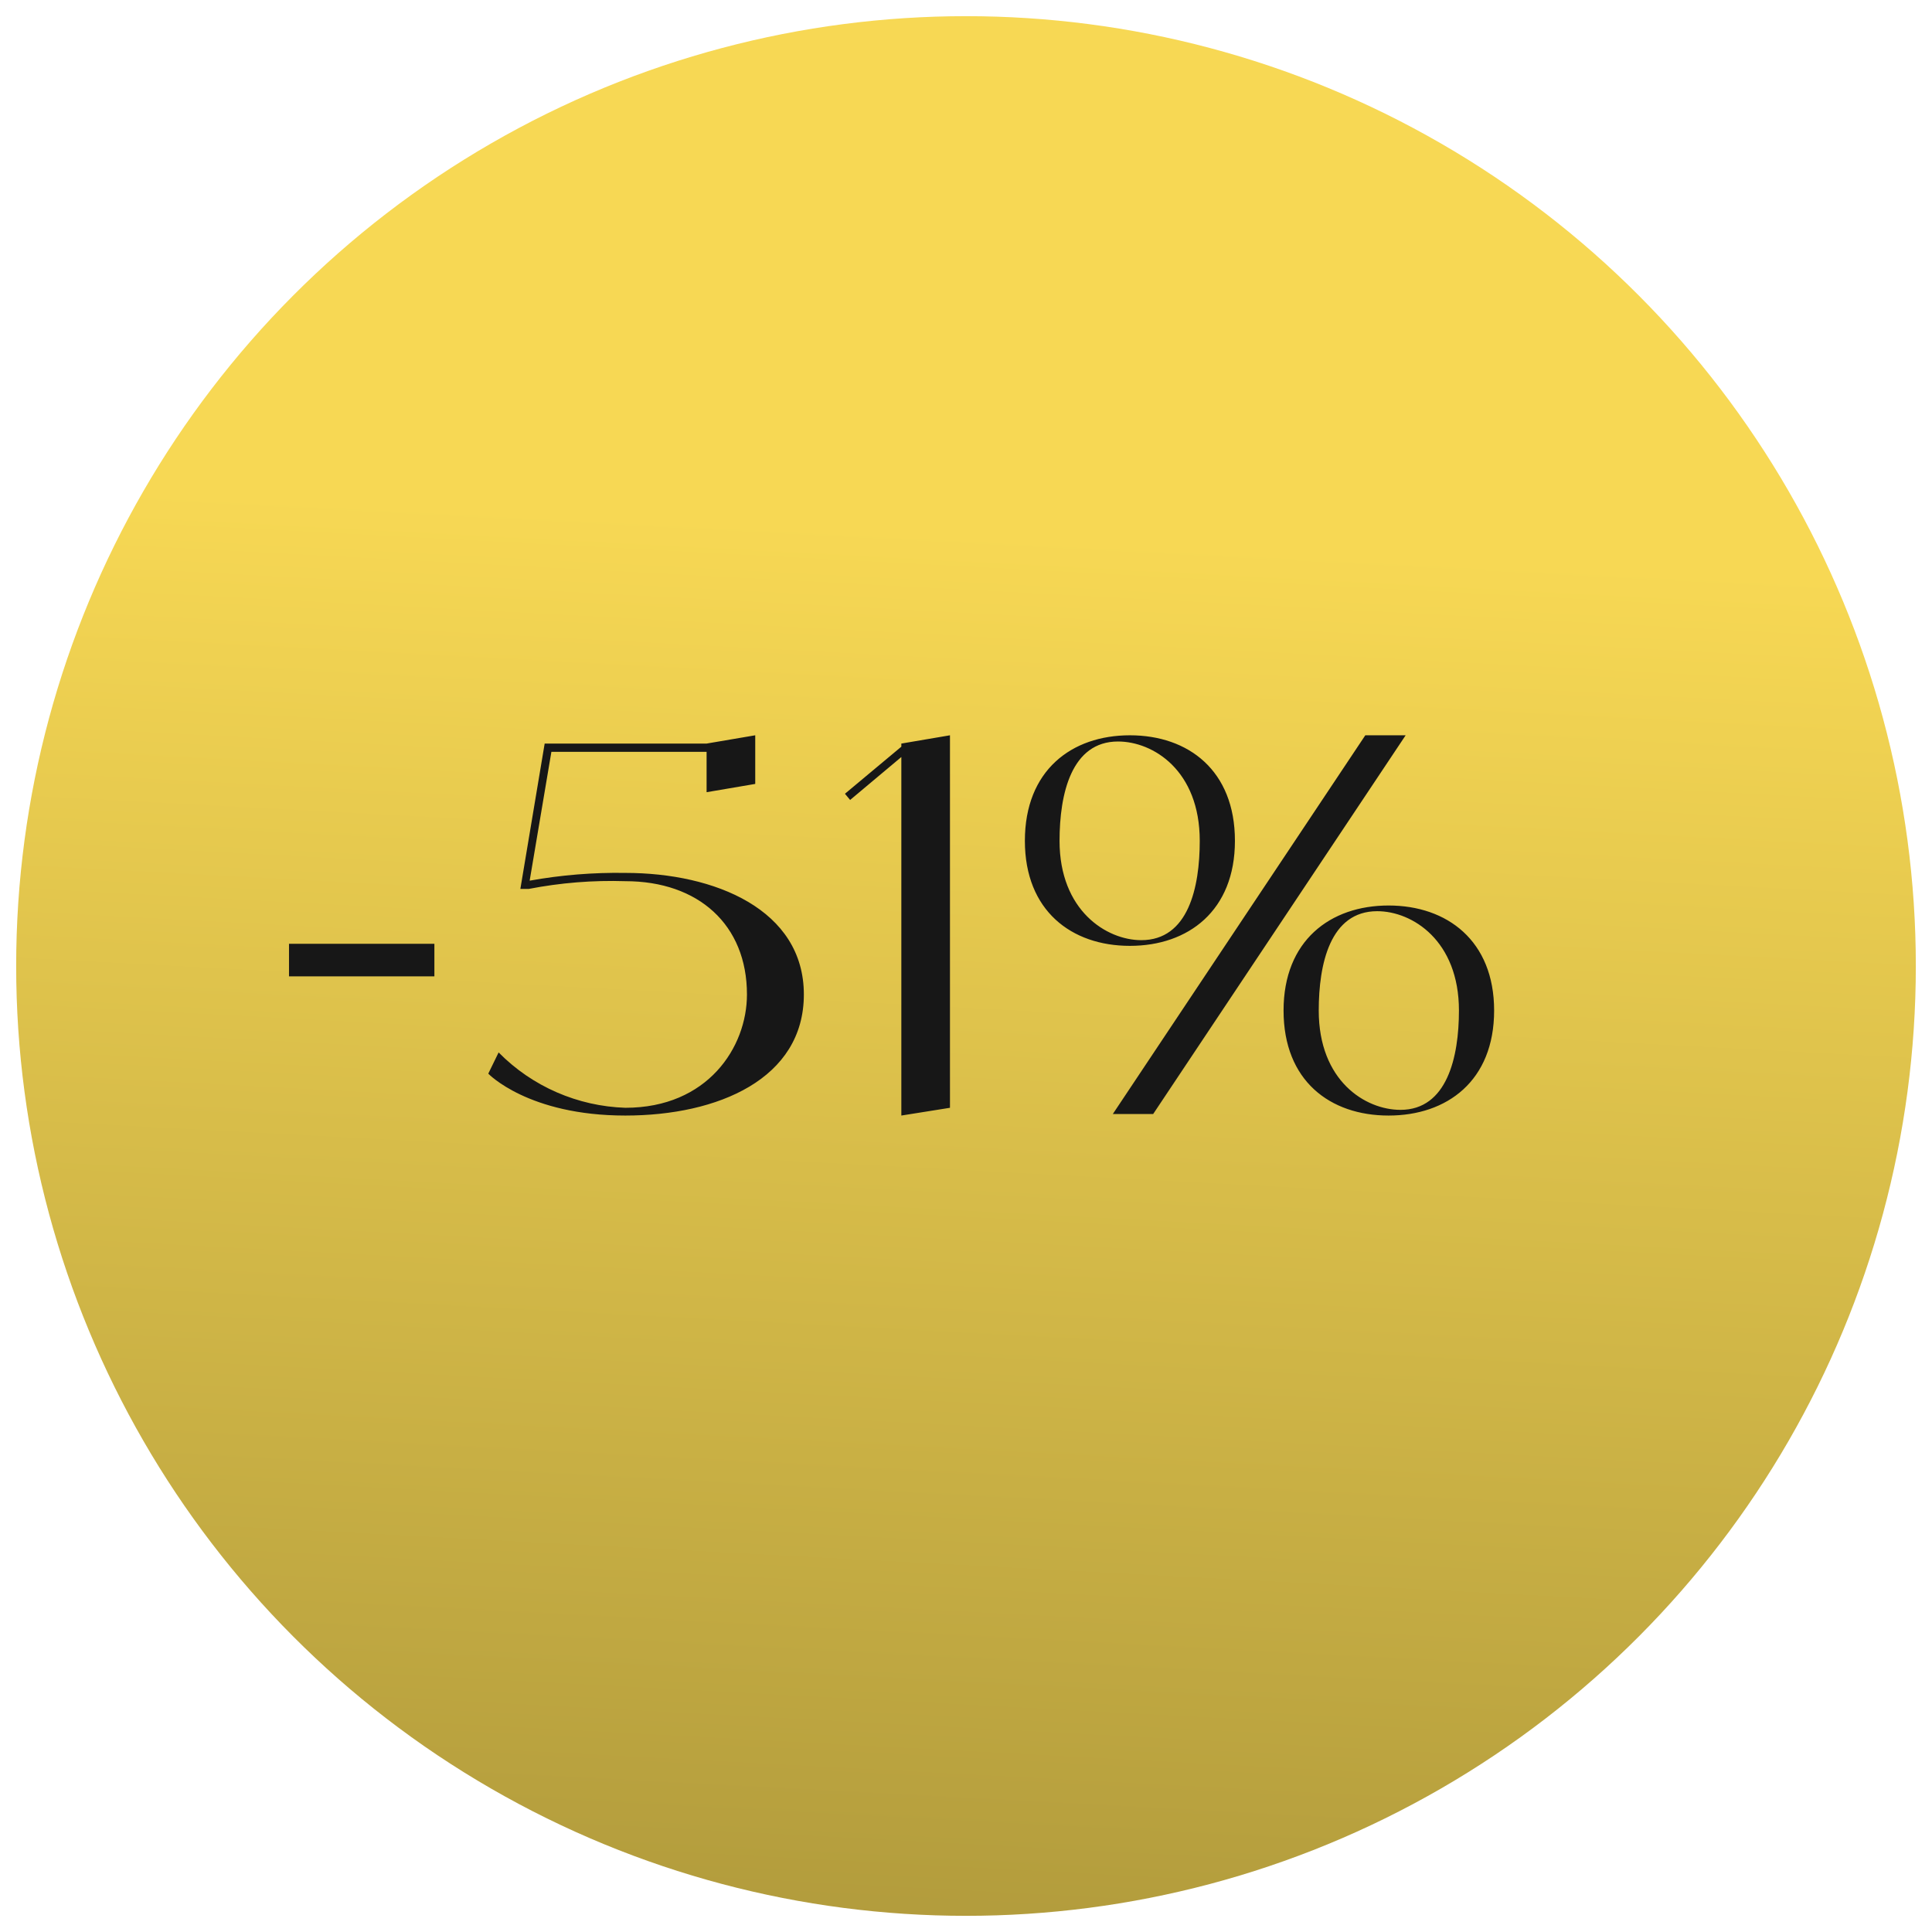
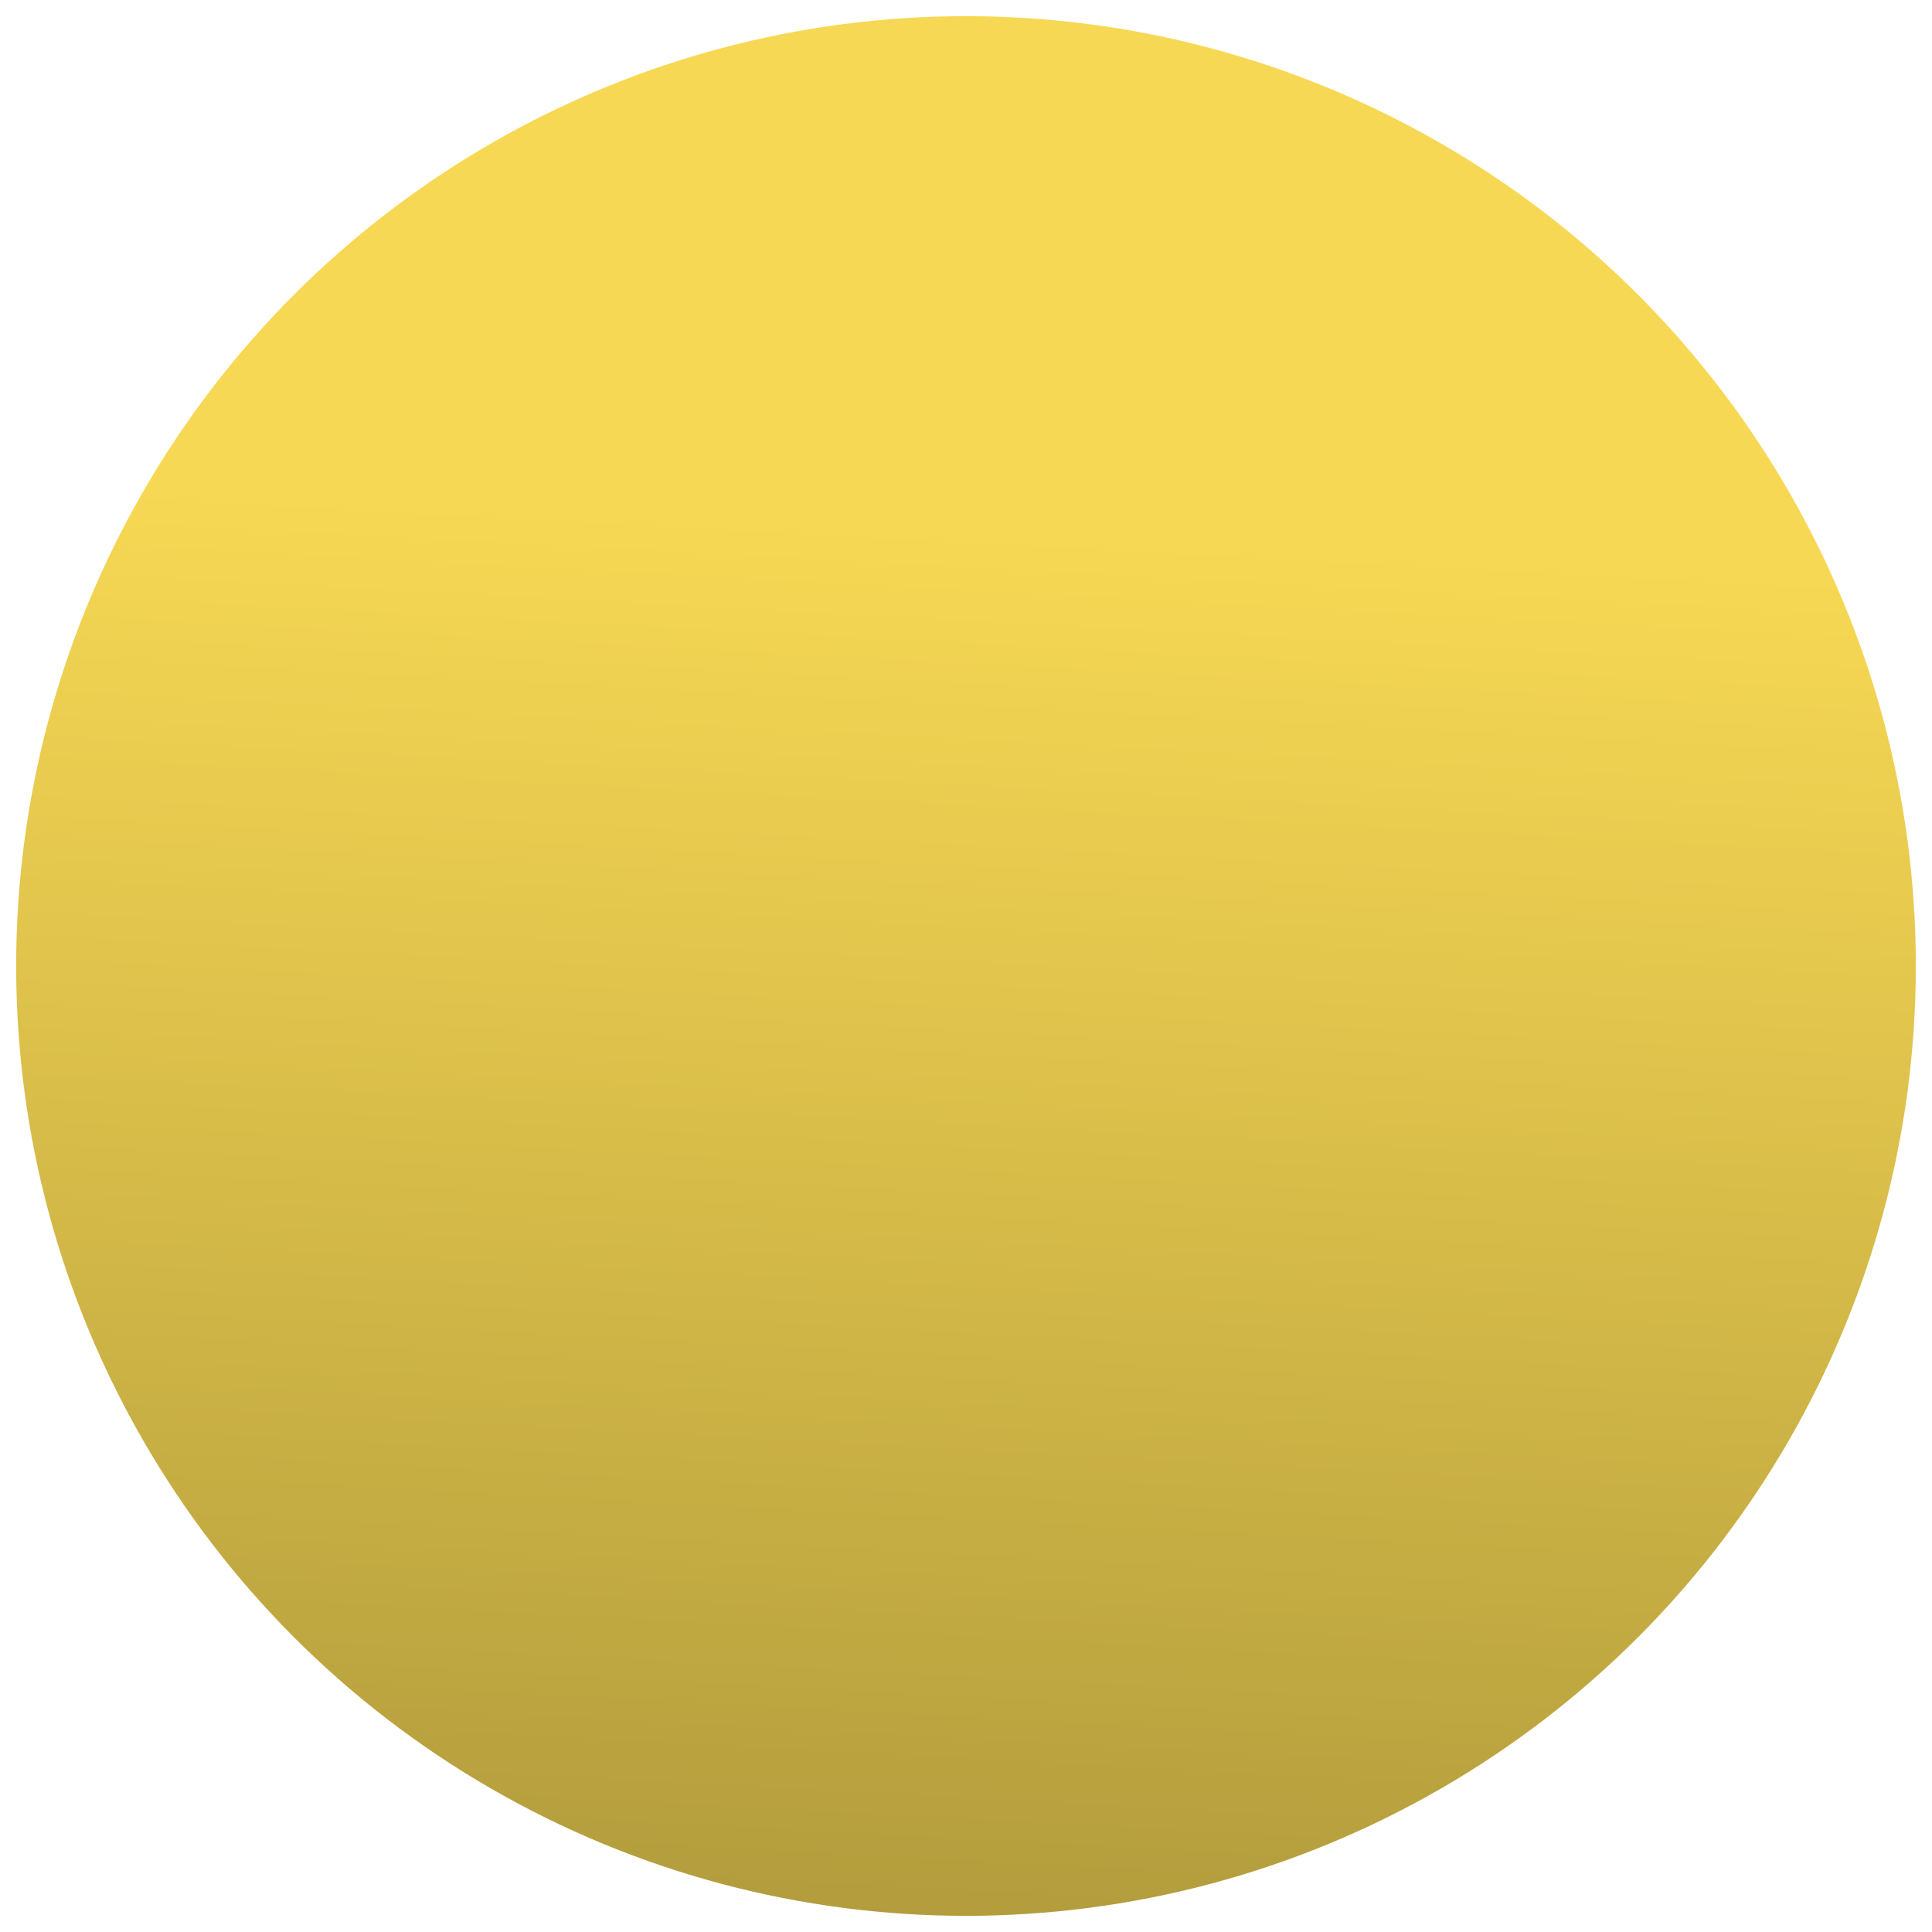
<svg xmlns="http://www.w3.org/2000/svg" width="239" height="239" viewBox="0 0 239 239" fill="none">
  <g filter="url(#filter0_d_79_25499)">
    <circle cx="117.5" cy="117.5" r="117.5" fill="url(#paint0_linear_79_25499)" />
  </g>
-   <path d="M53.736 120.784H35.752V116.752H53.736V120.784ZM77.362 107.984C88.434 107.984 99.442 112.528 99.442 123.024C99.442 133.456 88.819 138 77.362 138C65.331 138 60.403 132.816 60.403 132.816L61.682 130.192C65.843 134.416 71.475 136.848 77.362 137.04C87.538 137.04 92.403 129.552 92.403 123.024C92.403 114.384 86.386 109.008 77.362 109.008C73.331 108.88 69.362 109.2 65.394 109.968H64.371L67.379 91.984H87.41L93.427 90.96V96.976L87.41 98V93.008H68.21L65.522 108.944C69.427 108.24 73.394 107.92 77.362 107.984ZM111.501 91.984L117.517 90.96V137.04L111.501 138V93.648L105.165 98.96L104.525 98.192L111.501 92.368V91.984ZM171.776 112.016C179.008 112.016 184.832 116.368 184.832 125.008C184.832 133.712 179.008 138 171.776 138C164.544 138 158.784 133.712 158.784 125.008C158.784 116.368 164.544 112.016 171.776 112.016ZM173.248 137.296C179.008 137.296 180.48 130.768 180.48 125.008C180.48 116.368 174.72 112.72 170.368 112.72C164.544 112.72 163.136 119.248 163.136 125.008C163.136 133.712 168.896 137.296 173.248 137.296ZM152.768 104.016C152.768 112.656 147.008 117.008 139.776 117.008C132.544 117.008 126.784 112.656 126.784 104.016C126.784 95.312 132.544 90.96 139.776 90.96C147.008 90.96 152.768 95.312 152.768 104.016ZM131.072 104.016C131.072 112.656 136.896 116.304 141.184 116.304C147.008 116.304 148.416 109.776 148.416 104.016C148.416 95.312 142.656 91.728 138.304 91.728C132.544 91.728 131.072 98.192 131.072 104.016ZM168.896 90.96H173.888L142.656 137.808H137.664L168.896 90.96Z" fill="#171717" />
  <defs>
    <filter id="filter0_d_79_25499" x="0" y="0" width="239" height="239" filterUnits="userSpaceOnUse" color-interpolation-filters="sRGB">
      <feFlood flood-opacity="0" result="BackgroundImageFix" />
      <feColorMatrix in="SourceAlpha" type="matrix" values="0 0 0 0 0 0 0 0 0 0 0 0 0 0 0 0 0 0 127 0" result="hardAlpha" />
      <feOffset dx="2" dy="2" />
      <feGaussianBlur stdDeviation="1" />
      <feComposite in2="hardAlpha" operator="out" />
      <feColorMatrix type="matrix" values="0 0 0 0 0 0 0 0 0 0 0 0 0 0 0 0 0 0 0.25 0" />
      <feBlend mode="normal" in2="BackgroundImageFix" result="effect1_dropShadow_79_25499" />
      <feBlend mode="normal" in="SourceGraphic" in2="effect1_dropShadow_79_25499" result="shape" />
    </filter>
    <linearGradient id="paint0_linear_79_25499" x1="131.5" y1="64.5" x2="118" y2="319.5" gradientUnits="userSpaceOnUse">
      <stop stop-color="#F7D854" />
      <stop offset="1" stop-color="#917F31" />
    </linearGradient>
  </defs>
</svg>